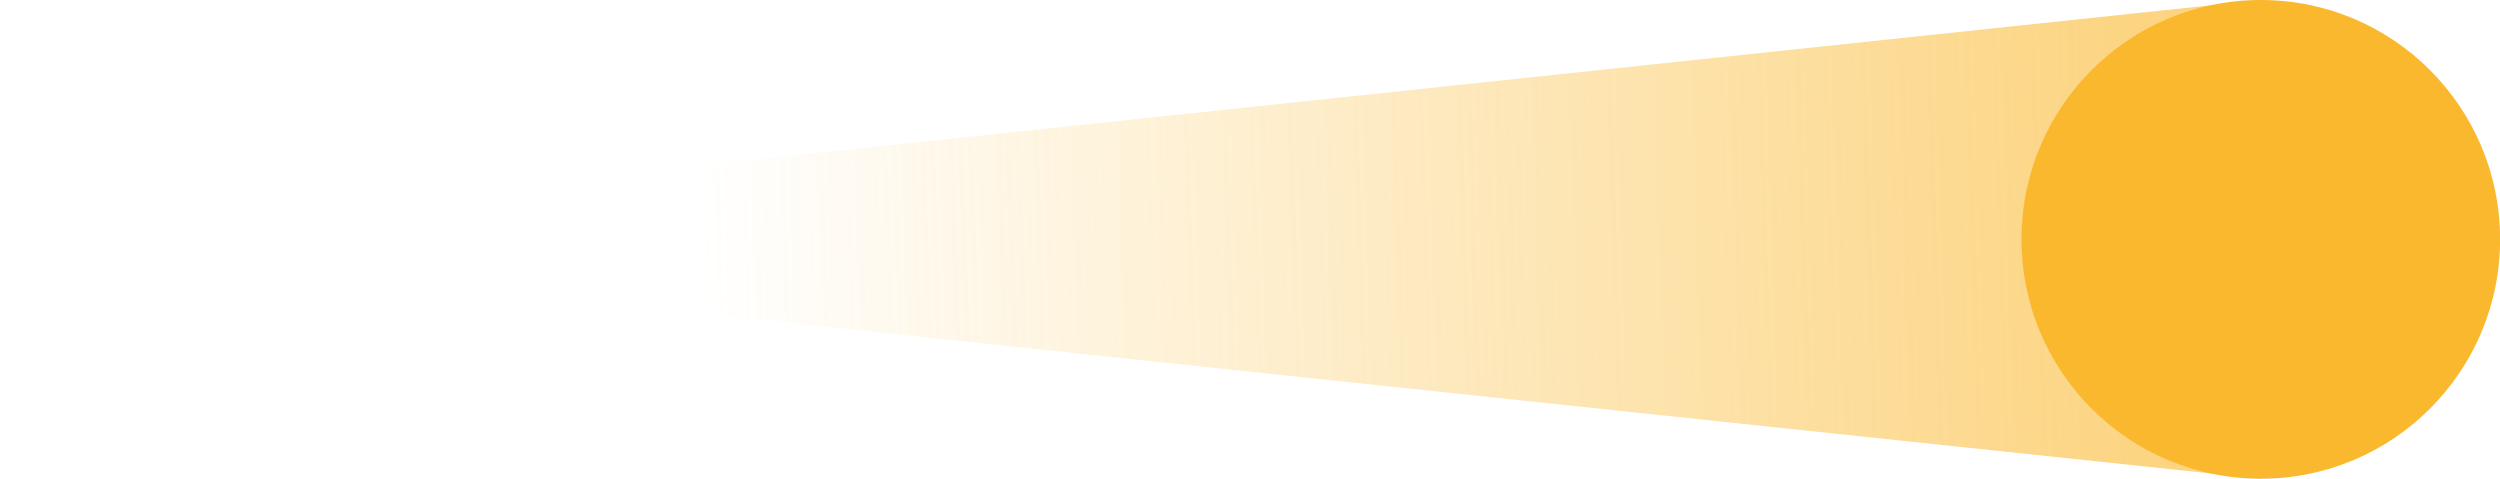
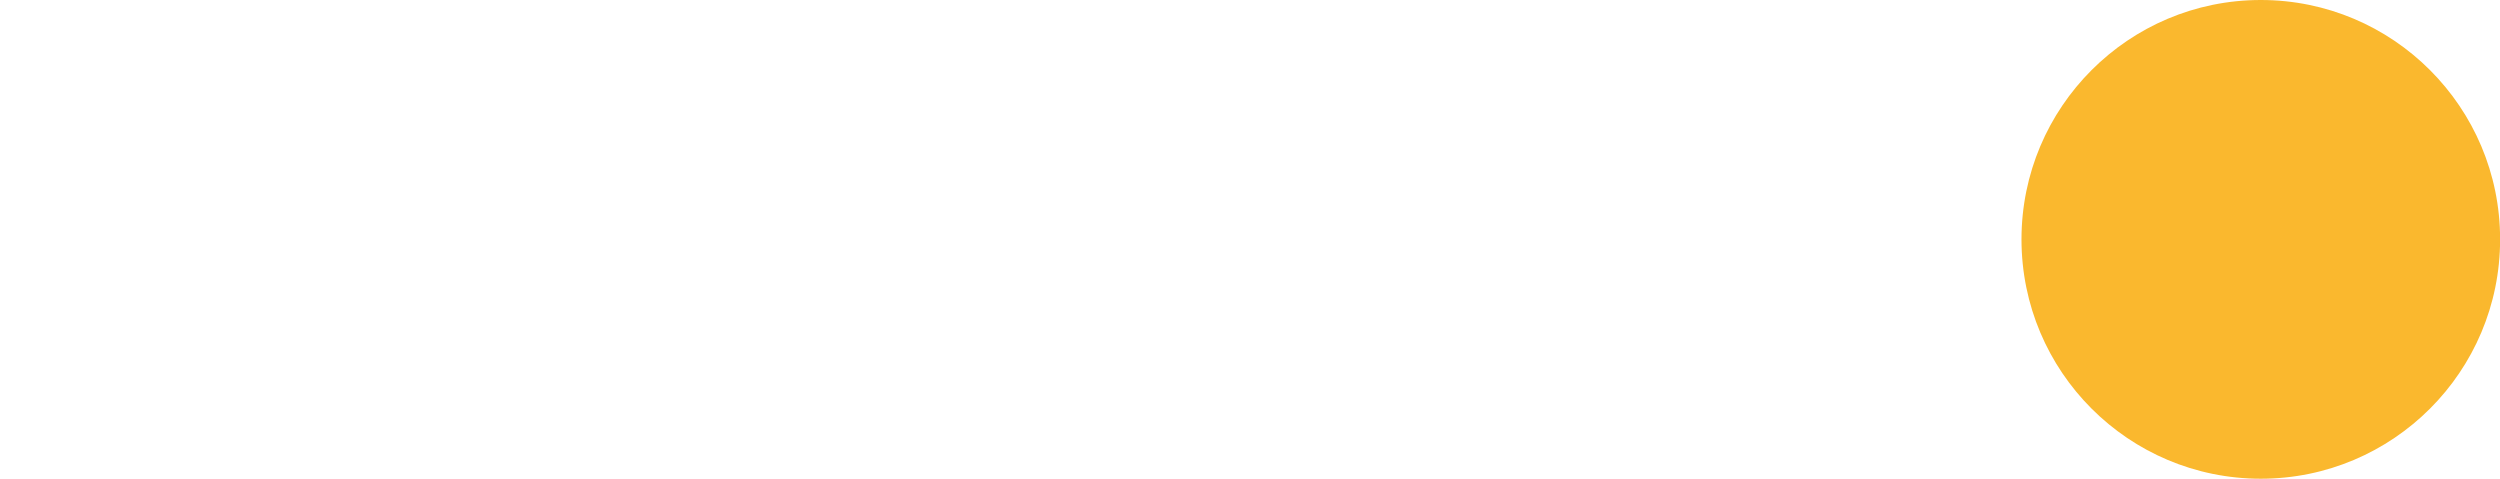
<svg xmlns="http://www.w3.org/2000/svg" width="47" height="9" viewBox="0 0 47 9" fill="none">
-   <path d="M0.015 4.5L42.5 3.66387e-06L42.5 9L0.015 4.5Z" fill="url(#paint0_linear_259_5)" />
  <ellipse cx="42.503" cy="4.5" rx="4.499" ry="4.5" fill="#FAB82E" />
  <defs>
    <linearGradient id="paint0_linear_259_5" x1="40.295" y1="3.857" x2="-0.625" y2="5.129" gradientUnits="userSpaceOnUse">
      <stop stop-color="#FAB82E" stop-opacity="0.6" />
      <stop offset="0.662" stop-color="#FAB82E" stop-opacity="0" />
    </linearGradient>
  </defs>
</svg>